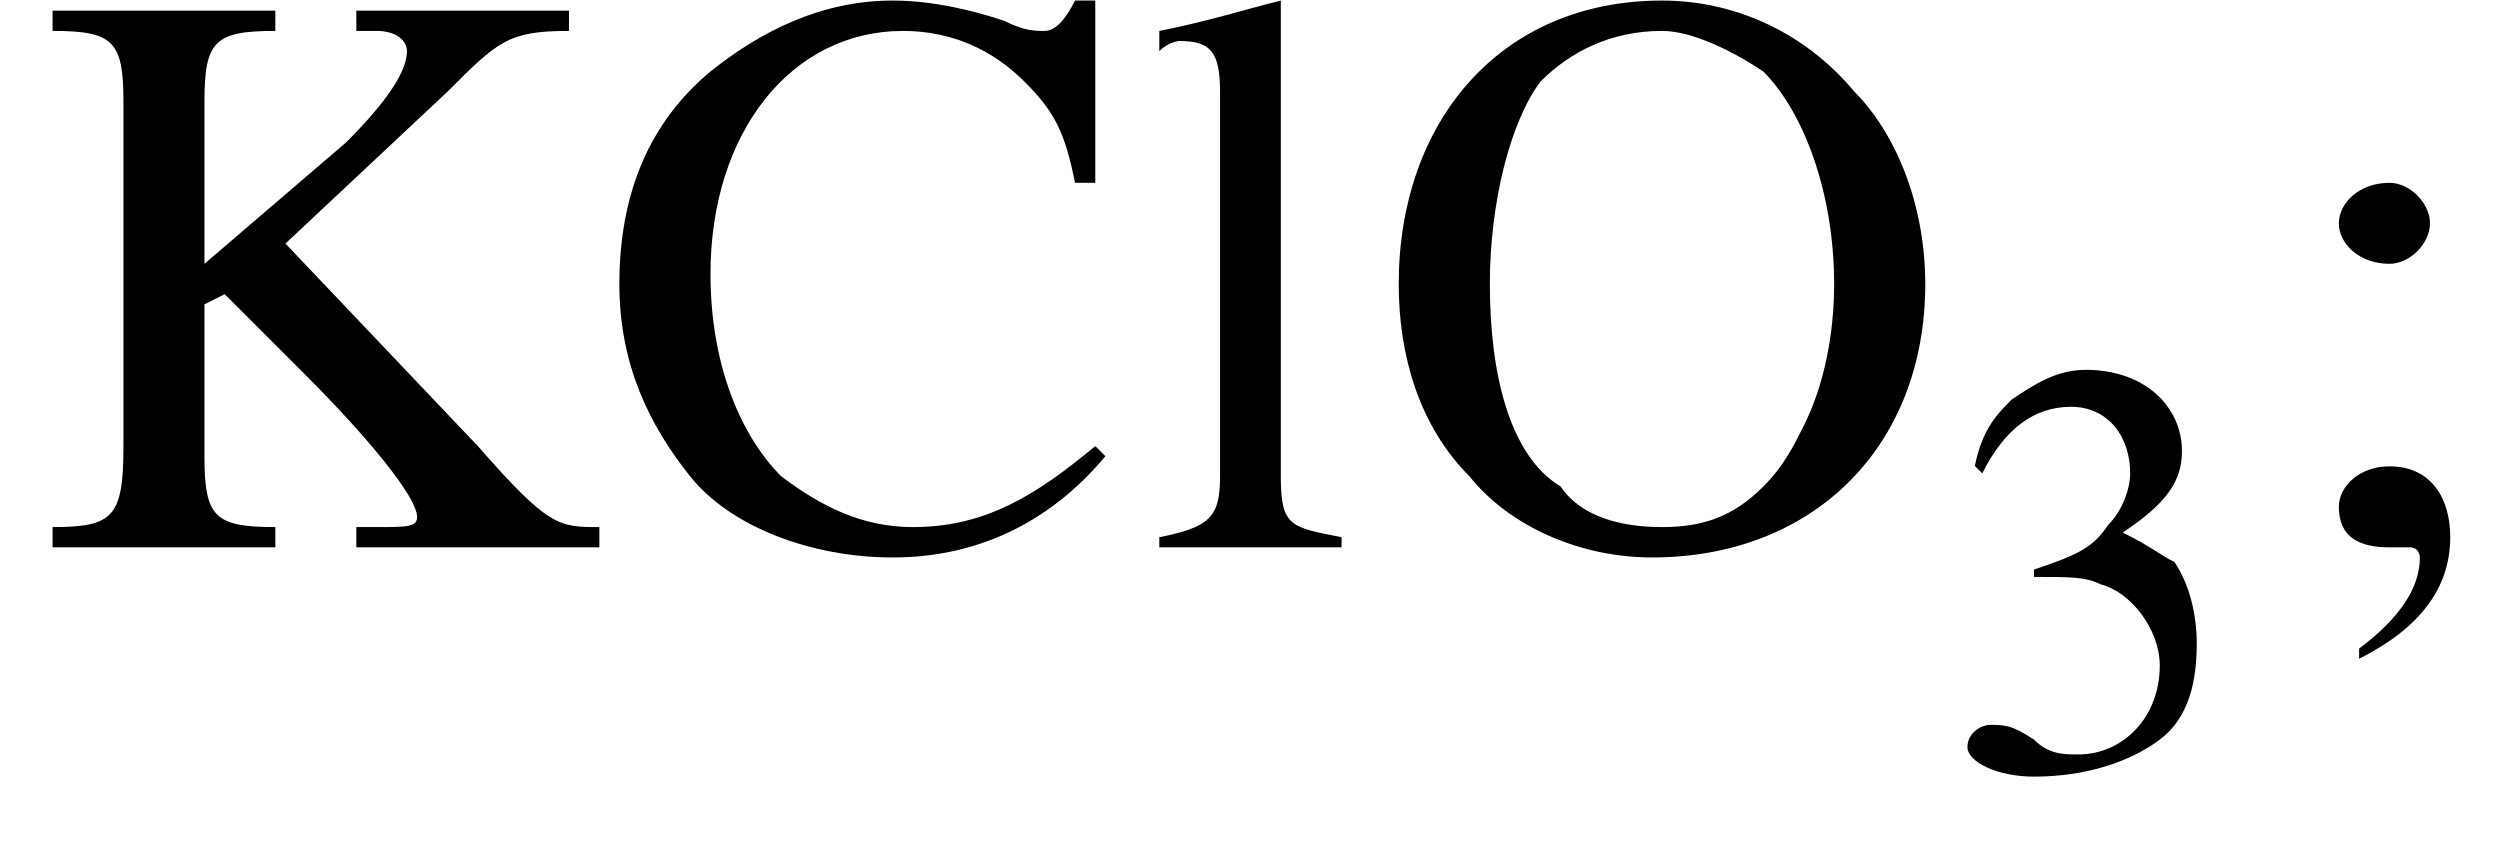
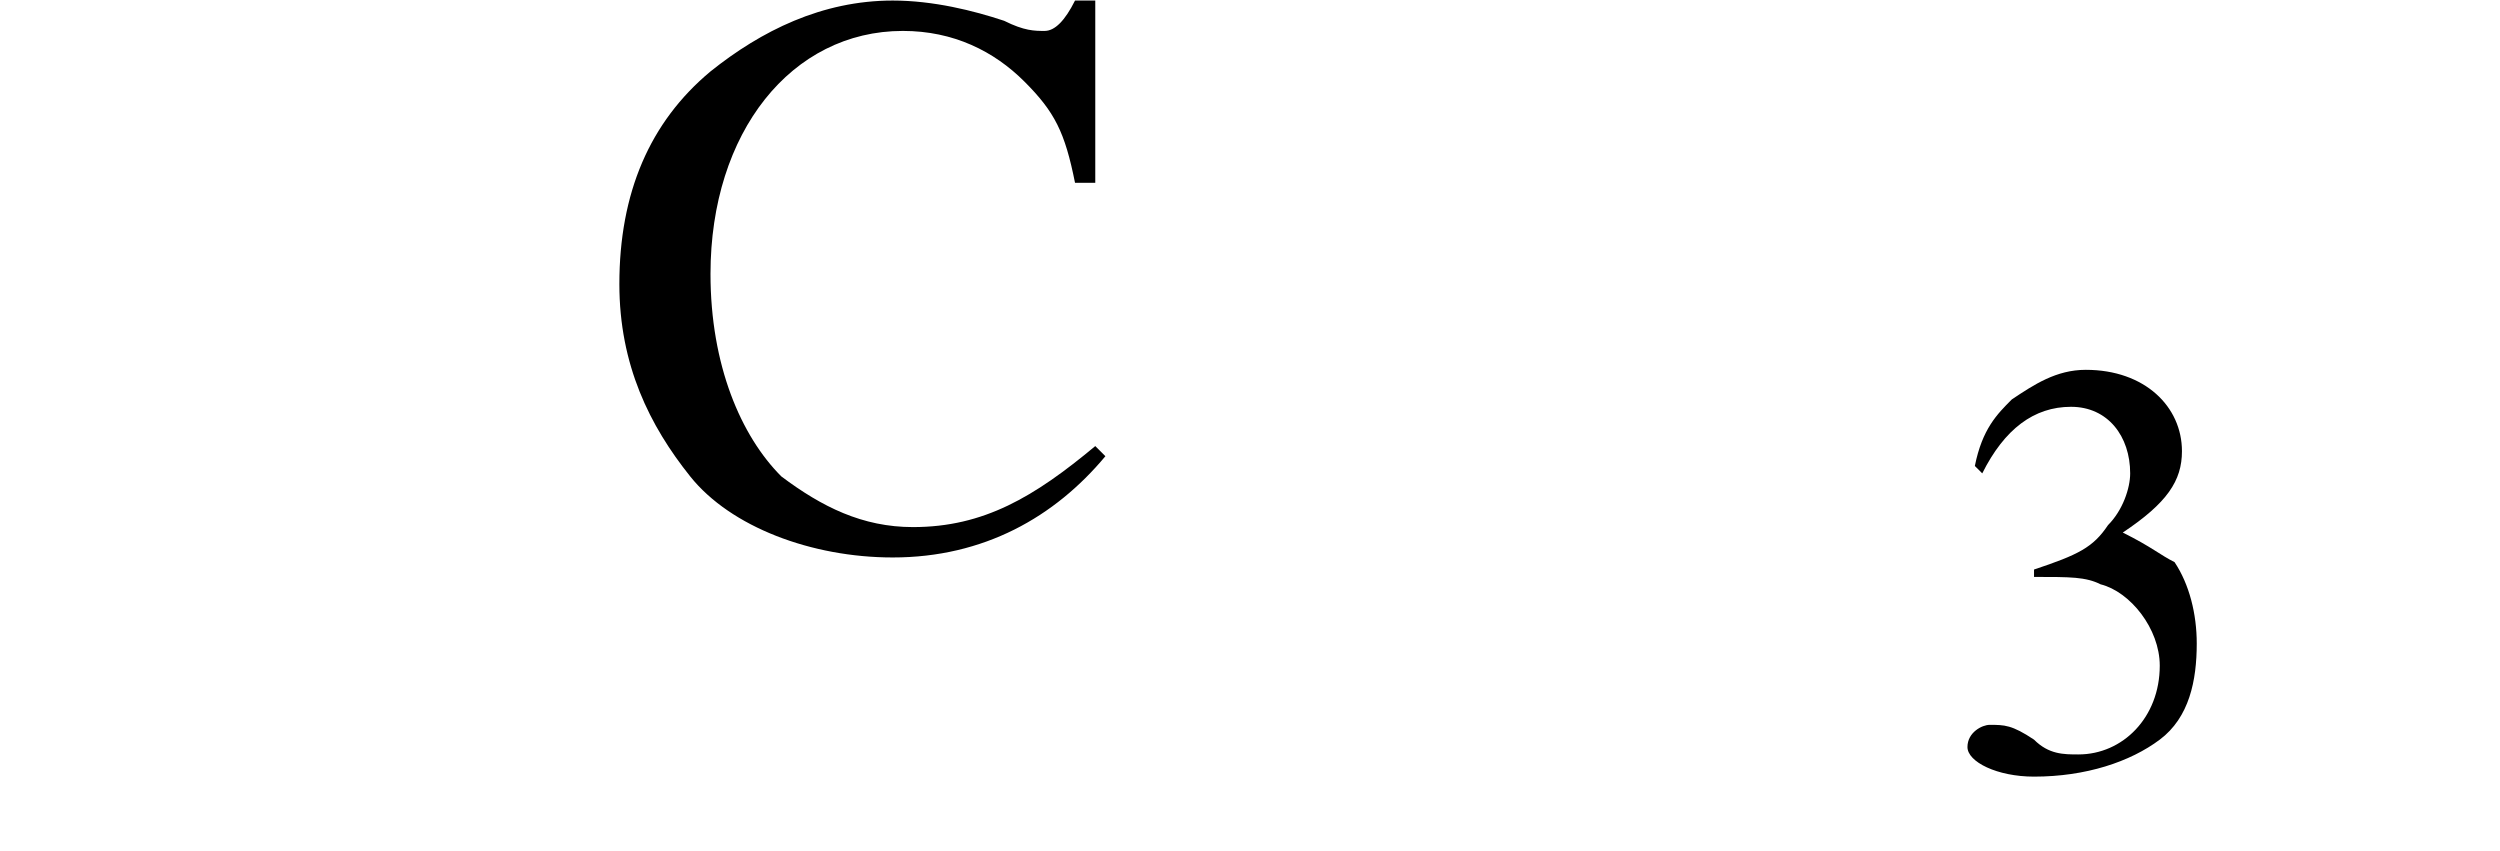
<svg xmlns="http://www.w3.org/2000/svg" xmlns:xlink="http://www.w3.org/1999/xlink" height="11.5pt" version="1.1" viewBox="23.9 3.6 33.8 11.5" width="33.8pt">
  <defs>
    <use id="g6-59" transform="scale(1.369)" xlink:href="#g2-59" />
    <use id="g6-67" transform="scale(1.369)" xlink:href="#g2-67" />
    <use id="g6-75" transform="scale(1.369)" xlink:href="#g2-75" />
    <use id="g6-79" transform="scale(1.369)" xlink:href="#g2-79" />
    <use id="g6-108" transform="scale(1.369)" xlink:href="#g2-108" />
-     <path d="M0.1 -2.7V-2.1H3V-2.7H0.1Z" id="g8-45" />
    <path d="M1.2 -2.6C1.7 -2.6 1.9 -2.6 2.1 -2.5C2.5 -2.4 2.9 -1.9 2.9 -1.4C2.9 -0.7 2.4 -0.2 1.8 -0.2C1.6 -0.2 1.4 -0.2 1.2 -0.4C0.9 -0.6 0.8 -0.6 0.6 -0.6C0.5 -0.6 0.3 -0.5 0.3 -0.3C0.3 -0.1 0.7 0.1 1.2 0.1C1.9 0.1 2.5 -0.1 2.9 -0.4S3.4 -1.2 3.4 -1.7C3.4 -2.1 3.3 -2.5 3.1 -2.8C2.9 -2.9 2.8 -3 2.4 -3.2C3 -3.6 3.2 -3.9 3.2 -4.3C3.2 -4.9 2.7 -5.4 1.9 -5.4C1.5 -5.4 1.2 -5.2 0.9 -5C0.7 -4.8 0.5 -4.6 0.4 -4.1L0.5 -4C0.8 -4.6 1.2 -4.9 1.7 -4.9C2.2 -4.9 2.5 -4.5 2.5 -4C2.5 -3.8 2.4 -3.5 2.2 -3.3C2 -3 1.8 -2.9 1.2 -2.7V-2.6Z" id="g2-51" />
-     <path d="M0.8 1.1C1.4 0.8 1.7 0.4 1.7 -0.1C1.7 -0.5 1.5 -0.8 1.1 -0.8C0.8 -0.8 0.6 -0.6 0.6 -0.4C0.6 -0.1 0.8 0 1.1 0C1.2 0 1.2 0 1.3 0C1.3 0 1.3 0 1.3 0C1.4 0 1.4 0.1 1.4 0.1C1.4 0.4 1.2 0.7 0.8 1L0.8 1.1ZM1.1 -3.6C0.8 -3.6 0.6 -3.4 0.6 -3.2C0.6 -3 0.8 -2.8 1.1 -2.8C1.3 -2.8 1.5 -3 1.5 -3.2C1.5 -3.4 1.3 -3.6 1.1 -3.6Z" id="g2-59" />
    <path d="M4.9 -3.6L4.9 -5.4H4.7C4.6 -5.2 4.5 -5.1 4.4 -5.1C4.3 -5.1 4.2 -5.1 4 -5.2C3.7 -5.3 3.3 -5.4 2.9 -5.4C2.2 -5.4 1.6 -5.1 1.1 -4.7C0.5 -4.2 0.2 -3.5 0.2 -2.6C0.2 -1.8 0.5 -1.2 0.9 -0.7C1.3 -0.2 2.1 0.1 2.9 0.1C3.8 0.1 4.5 -0.3 5 -0.9L4.9 -1C4.3 -0.5 3.8 -0.2 3.1 -0.2C2.6 -0.2 2.2 -0.4 1.8 -0.7C1.4 -1.1 1.1 -1.8 1.1 -2.7C1.1 -4.1 1.9 -5.1 3 -5.1C3.5 -5.1 3.9 -4.9 4.2 -4.6C4.5 -4.3 4.6 -4.1 4.7 -3.6H4.9Z" id="g2-67" />
-     <path d="M3.3 -5.1C3.4 -5.1 3.5 -5.1 3.5 -5.1C3.7 -5.1 3.8 -5 3.8 -4.9C3.8 -4.7 3.6 -4.4 3.2 -4L1.8 -2.8V-4.4C1.8 -5 1.9 -5.1 2.5 -5.1V-5.3H0.3V-5.1C0.9 -5.1 1 -5 1 -4.4V-1C1 -0.3 0.9 -0.2 0.3 -0.2V0H2.5V-0.2C1.9 -0.2 1.8 -0.3 1.8 -0.9V-2.4L2 -2.5L2.8 -1.7C3.4 -1.1 3.9 -0.5 3.9 -0.3C3.9 -0.2 3.8 -0.2 3.5 -0.2C3.5 -0.2 3.4 -0.2 3.3 -0.2V0H5.7V-0.2C5.3 -0.2 5.2 -0.2 4.5 -1L2.6 -3L4.2 -4.5C4.7 -5 4.8 -5.1 5.4 -5.1V-5.3H3.3V-5.1Z" id="g2-75" />
-     <path d="M2.9 -5.4C1.3 -5.4 0.3 -4.2 0.3 -2.6C0.3 -1.9 0.5 -1.2 1 -0.7C1.4 -0.2 2.1 0.1 2.8 0.1C4.4 0.1 5.5 -1 5.5 -2.6C5.5 -3.4 5.2 -4.1 4.8 -4.5C4.3 -5.1 3.6 -5.4 2.9 -5.4ZM2.9 -5.1C3.2 -5.1 3.6 -4.9 3.9 -4.7C4.3 -4.3 4.6 -3.5 4.6 -2.6C4.6 -2.1 4.5 -1.6 4.3 -1.2C4.2 -1 4.1 -0.8 3.9 -0.6C3.6 -0.3 3.3 -0.2 2.9 -0.2C2.5 -0.2 2.1 -0.3 1.9 -0.6C1.4 -0.9 1.2 -1.7 1.2 -2.6C1.2 -3.4 1.4 -4.2 1.7 -4.6C2 -4.9 2.4 -5.1 2.9 -5.1Z" id="g2-79" />
-     <path d="M0.2 -4.9H0.2C0.3 -5 0.4 -5 0.4 -5C0.7 -5 0.8 -4.9 0.8 -4.5V-0.7C0.8 -0.3 0.7 -0.2 0.2 -0.1V0H2V-0.1C1.5 -0.2 1.4 -0.2 1.4 -0.7V-5.4L1.4 -5.4C1 -5.3 0.7 -5.2 0.2 -5.1V-4.9Z" id="g2-108" />
  </defs>
  <g id="page1">
    <use x="24.2" xlink:href="#g6-75" y="11" />
    <use x="32" xlink:href="#g6-67" y="11" />
    <use x="39.3" xlink:href="#g6-108" y="11" />
    <use x="42.4" xlink:href="#g6-79" y="11" />
    <use x="50.2" xlink:href="#g2-51" y="14" />
    <use x="54.7" xlink:href="#g6-59" y="11" />
  </g>
</svg>